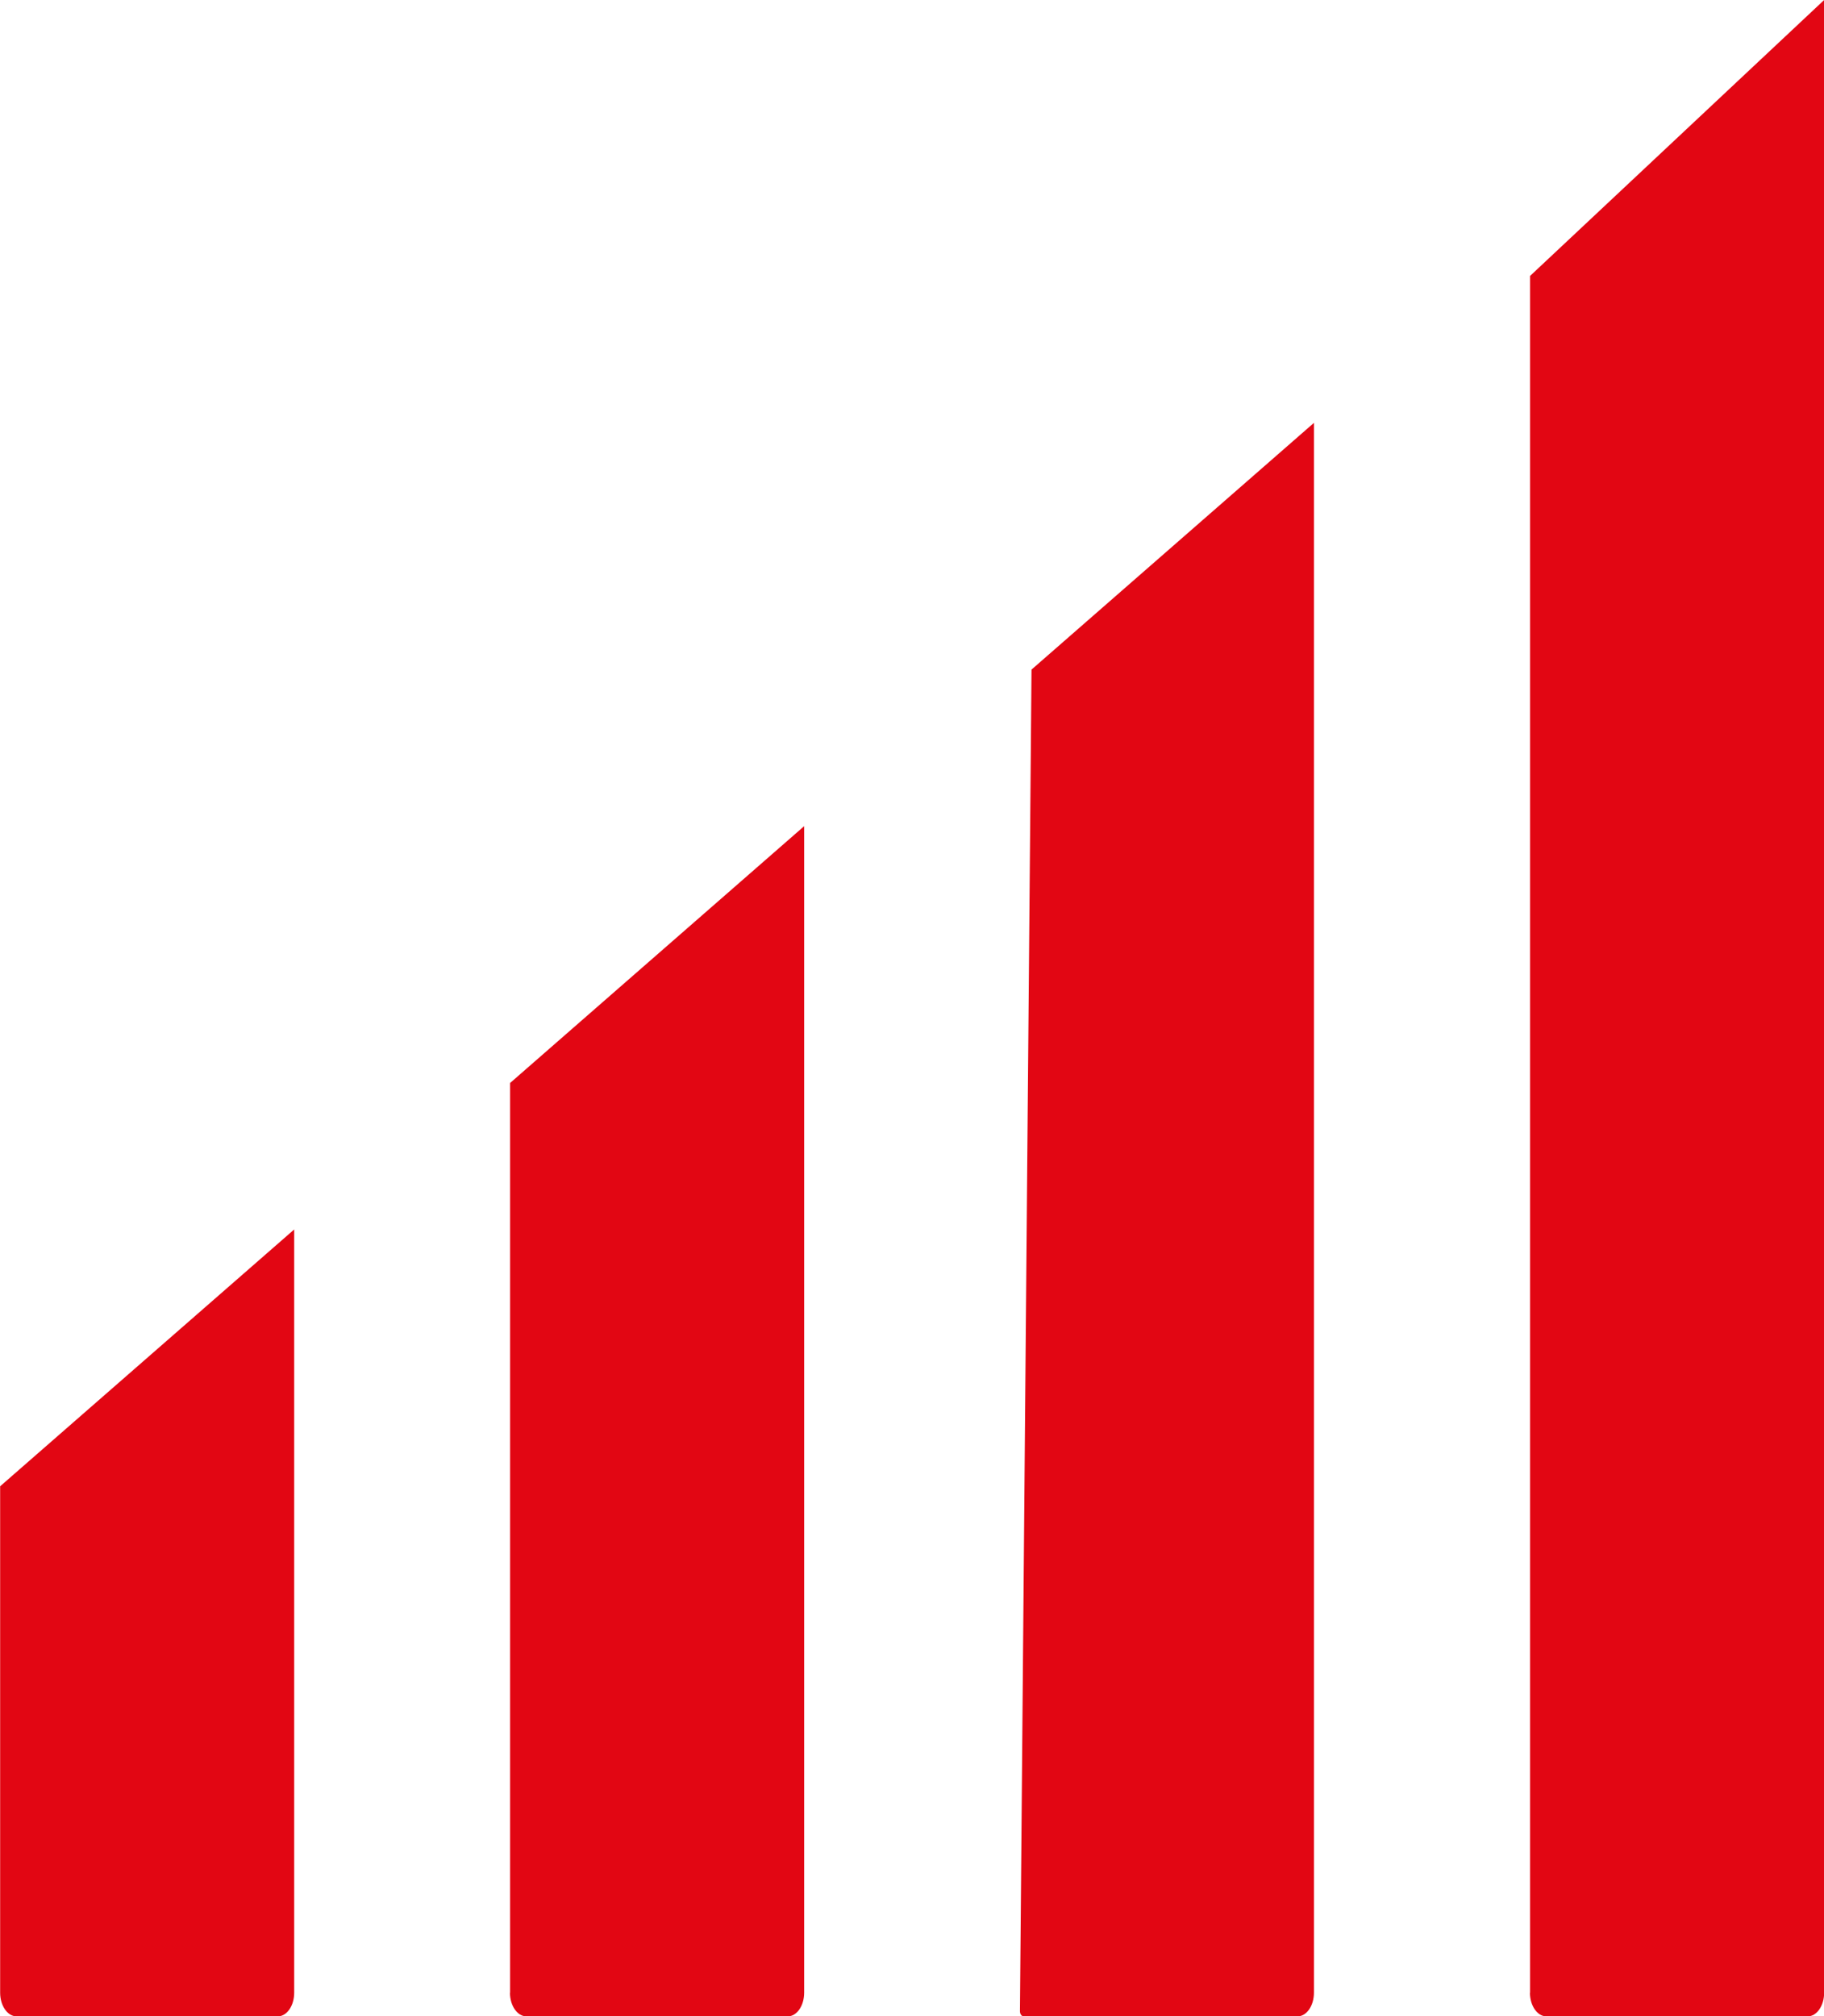
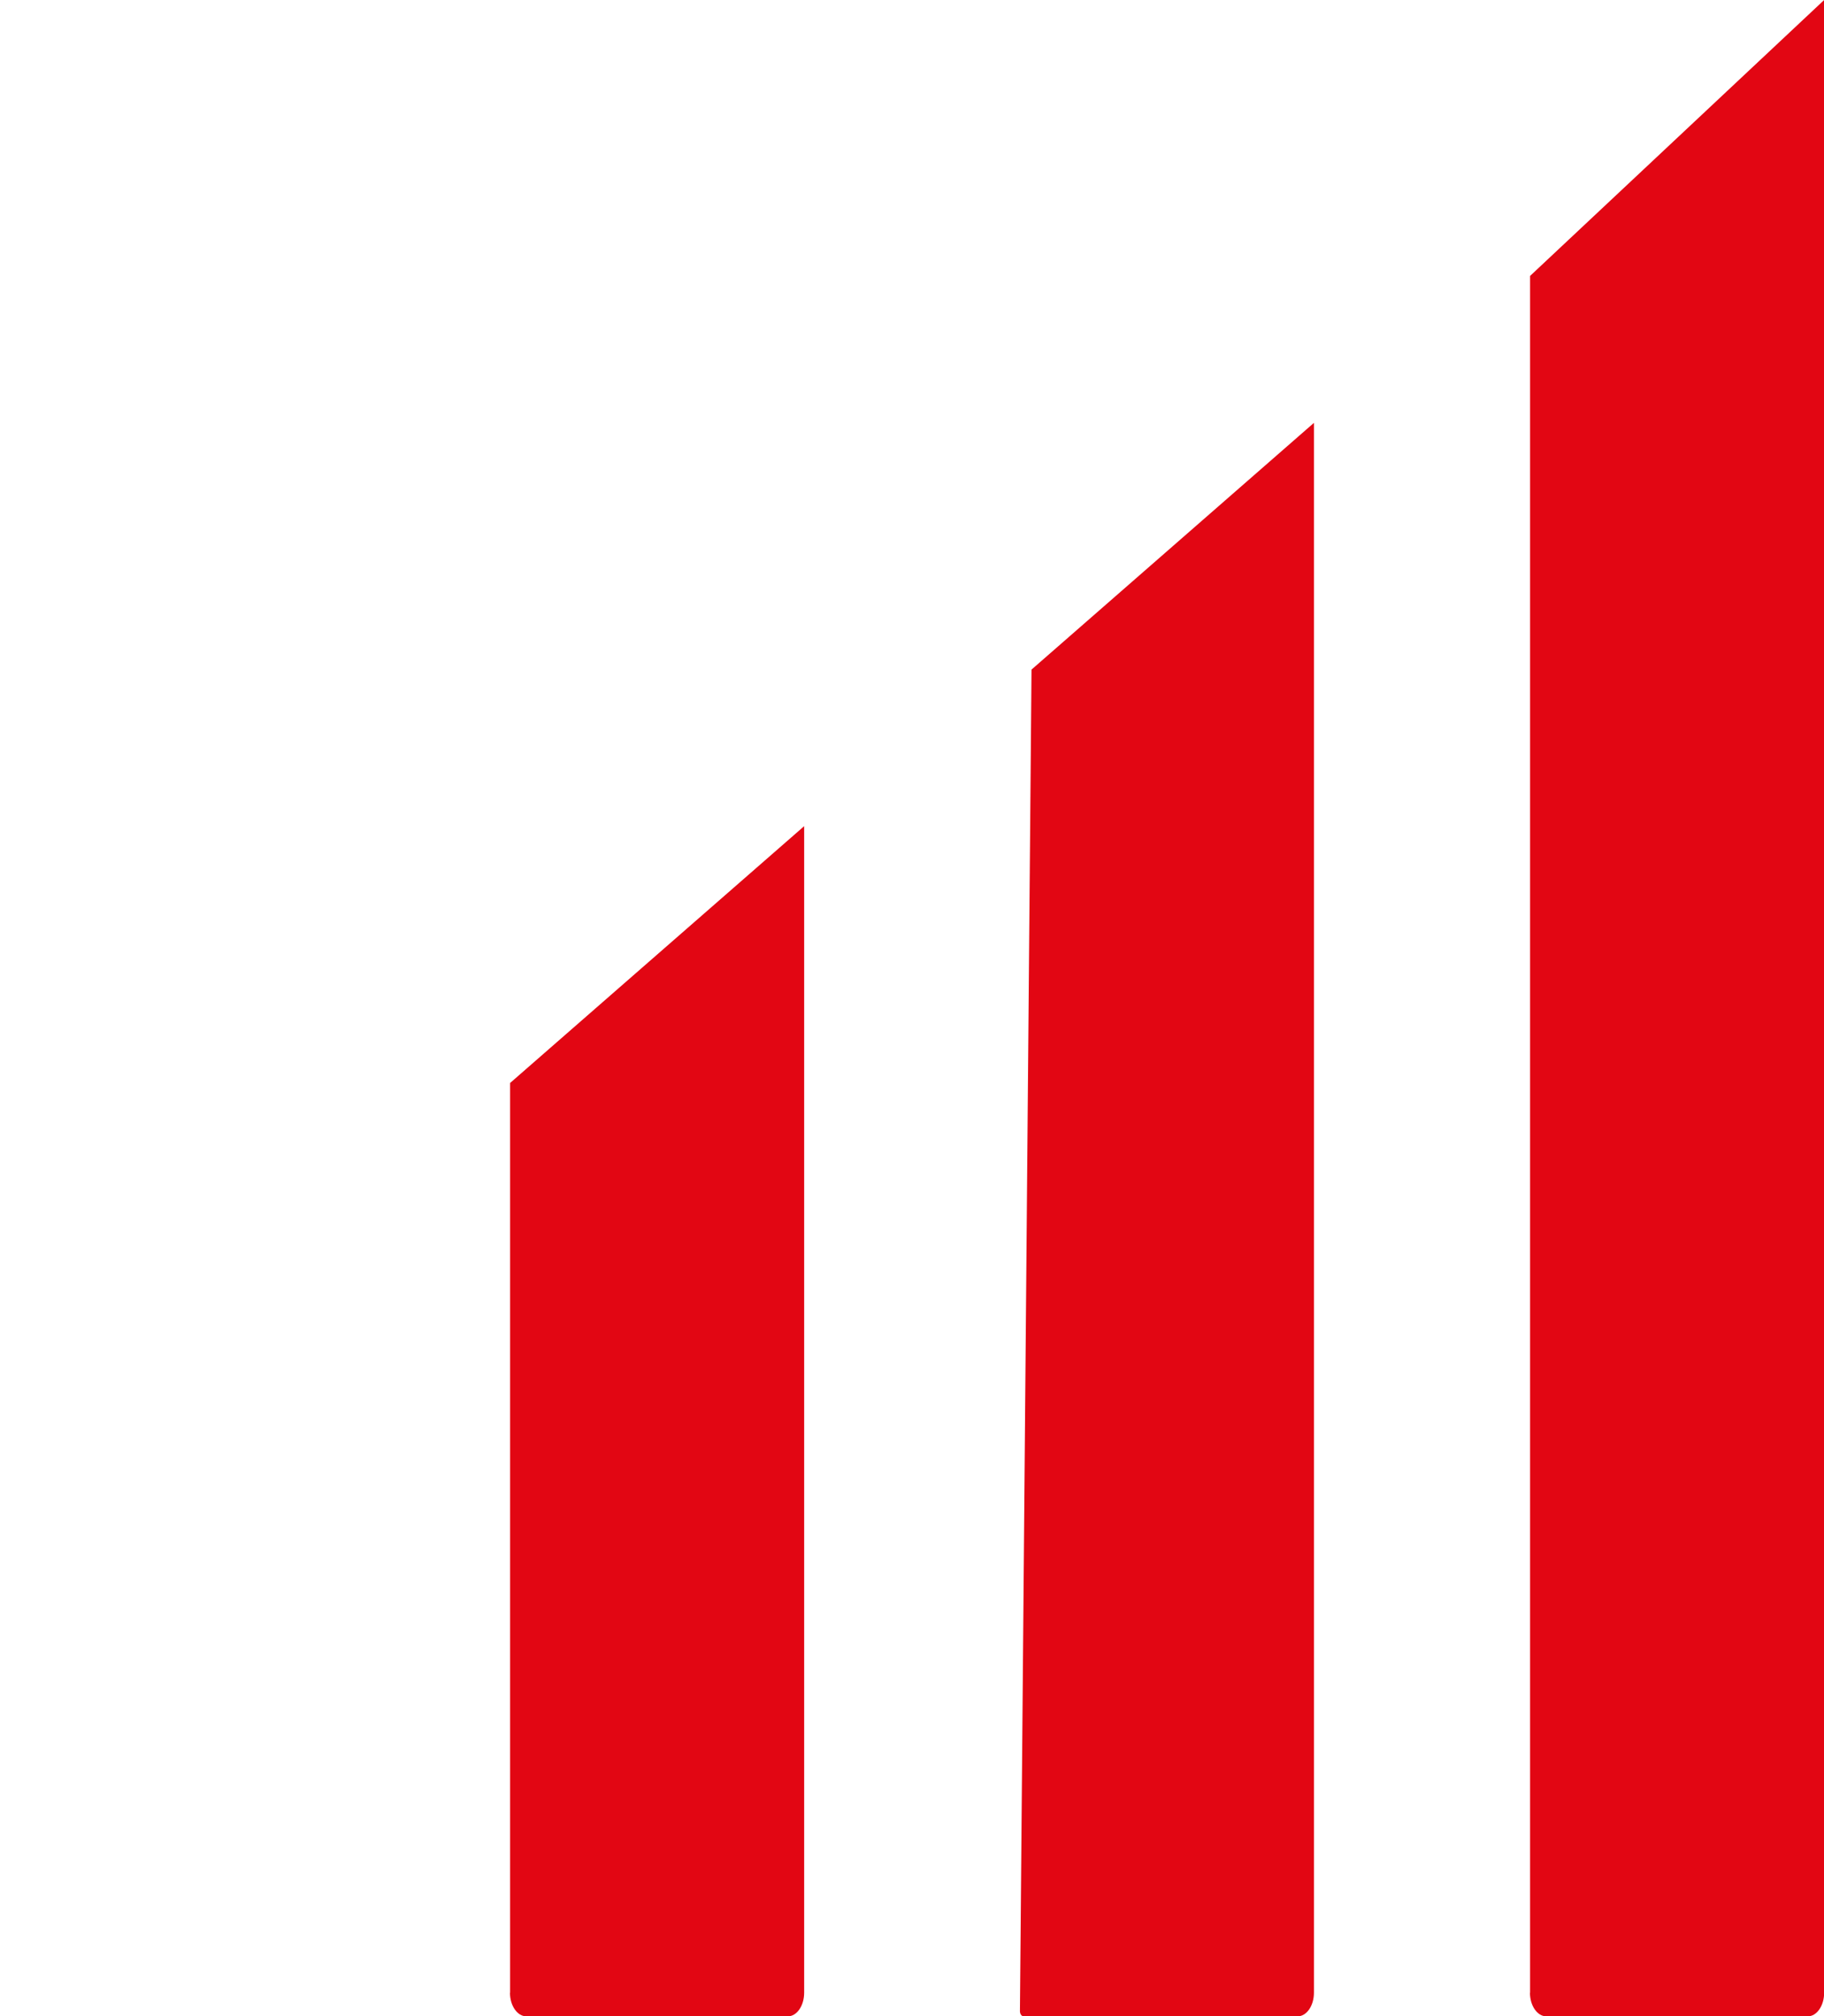
<svg xmlns="http://www.w3.org/2000/svg" viewBox="0 0 390.79 431.82">
  <defs>
    <style>.a{fill:#e20613;}</style>
  </defs>
  <path class="a" d="M218.52,430.72c0,.58.36,1.1.81,1.1H278c1.94,0,3.51-2.27,3.51-5.06V90.56L221,143.4Z" />
  <path class="a" d="M109.26,426.76c0,2.79,1.58,5.06,3.52,5.06h56c1.94,0,3.51-2.27,3.51-5.06V176.93l-63,55V426.76Z" />
  <path class="a" d="M327.79,426.76c0,2.79,1.58,5.06,3.51,5.06h56c1.94,0,3.52-2.27,3.52-5.06V0l-63,59.09V426.76Z" />
-   <path class="a" d="M3.52,431.82h56c1.94,0,3.51-2.27,3.51-5.06V263.3l-63,55V426.76c0,2.79,1.58,5.06,3.52,5.06Z" />
</svg>